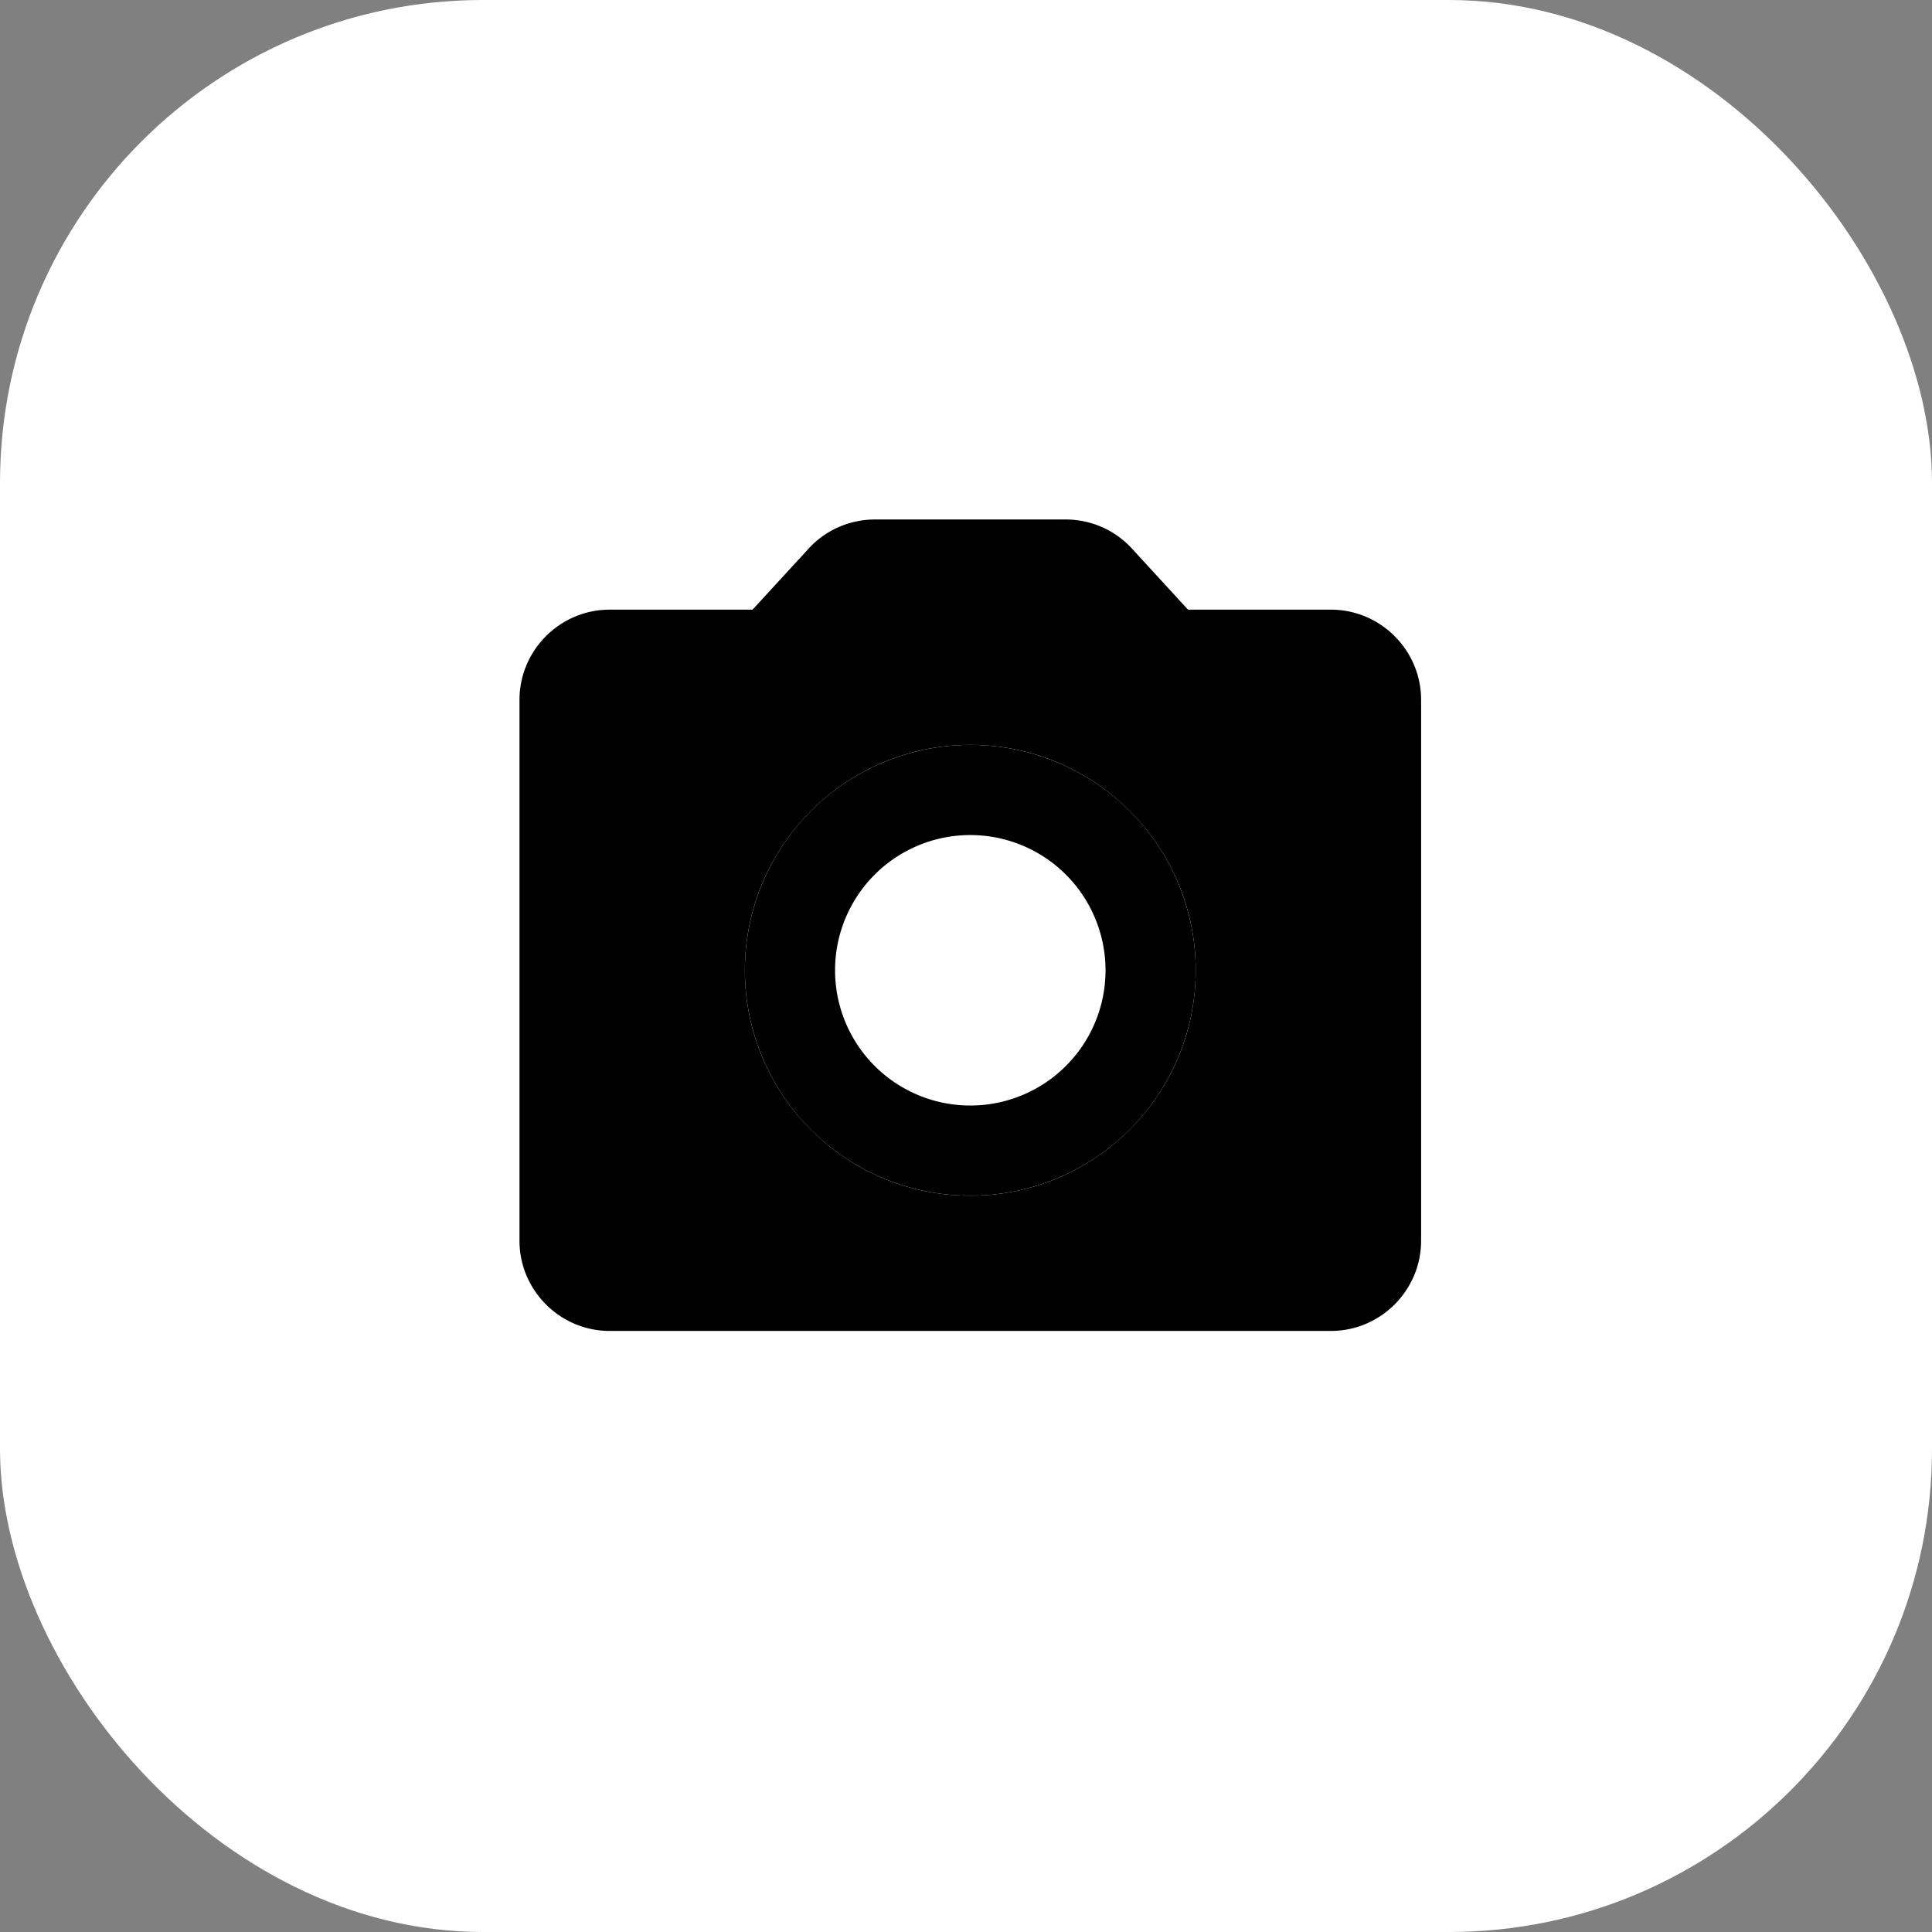
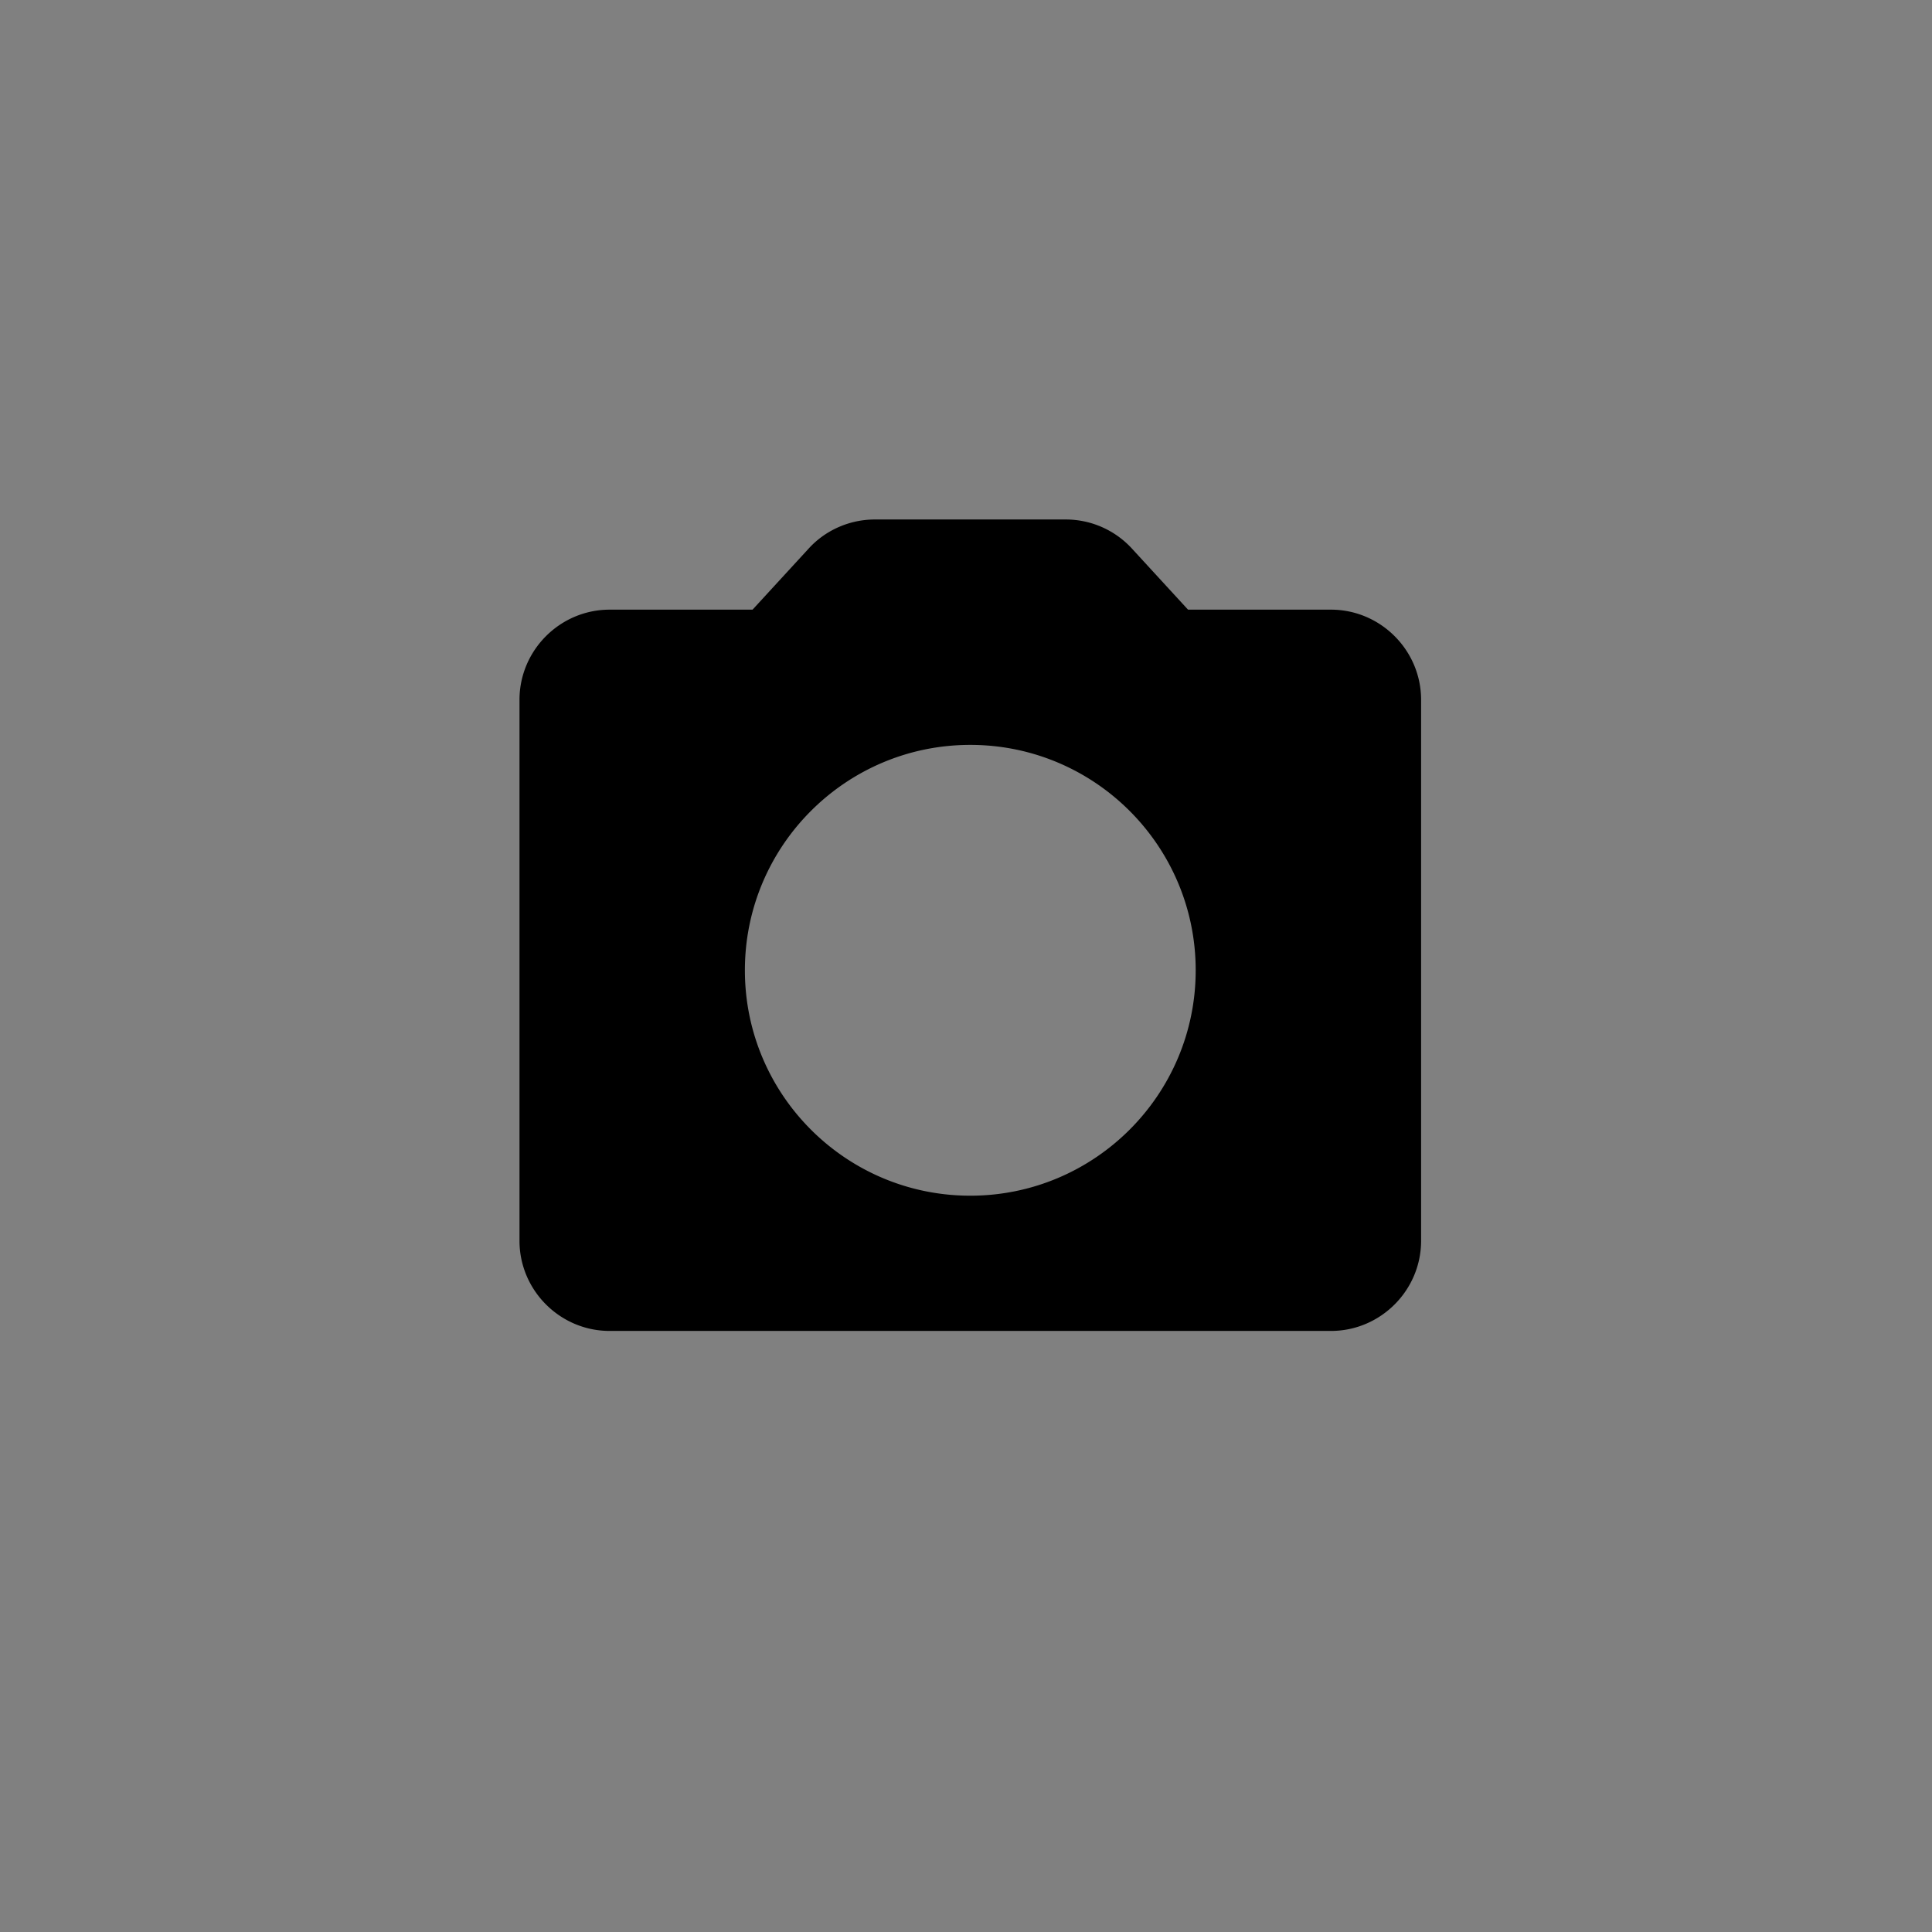
<svg xmlns="http://www.w3.org/2000/svg" width="180" height="180" viewBox="0 0 180 180">
  <rect x="0" y="0" width="180" height="180" fill="#808080" stroke="none" />
  <style>
    rect.bg { fill: #ffffff; }
    path { fill: #000000; }
    @media (prefers-color-scheme: dark) {
      rect.bg { fill: #1e1e1e; }
      path { fill: #ffffff; }
    }
  </style>
-   <rect class="bg" width="180" height="180" rx="45" />
  <g transform="translate(40, 40) scale(4.2)">
-     <path d="M12 9a3 3 0 100 6 3 3 0 000-6zm0 8a5 5 0 110-10 5 5 0 010 10z" />
    <path d="M20 4h-3.17l-1.24-1.35A1.99 1.99 0 0014.12 2H9.88c-.56 0-1.1.24-1.47.65L7.17 4H4c-1.1 0-2 .9-2 2v12c0 1.1.9 2 2 2h16c1.1 0 2-.9 2-2V6c0-1.1-.9-2-2-2zm-8 13c-2.76 0-5-2.24-5-5s2.24-5 5-5 5 2.24 5 5-2.24 5-5 5z" />
  </g>
</svg>